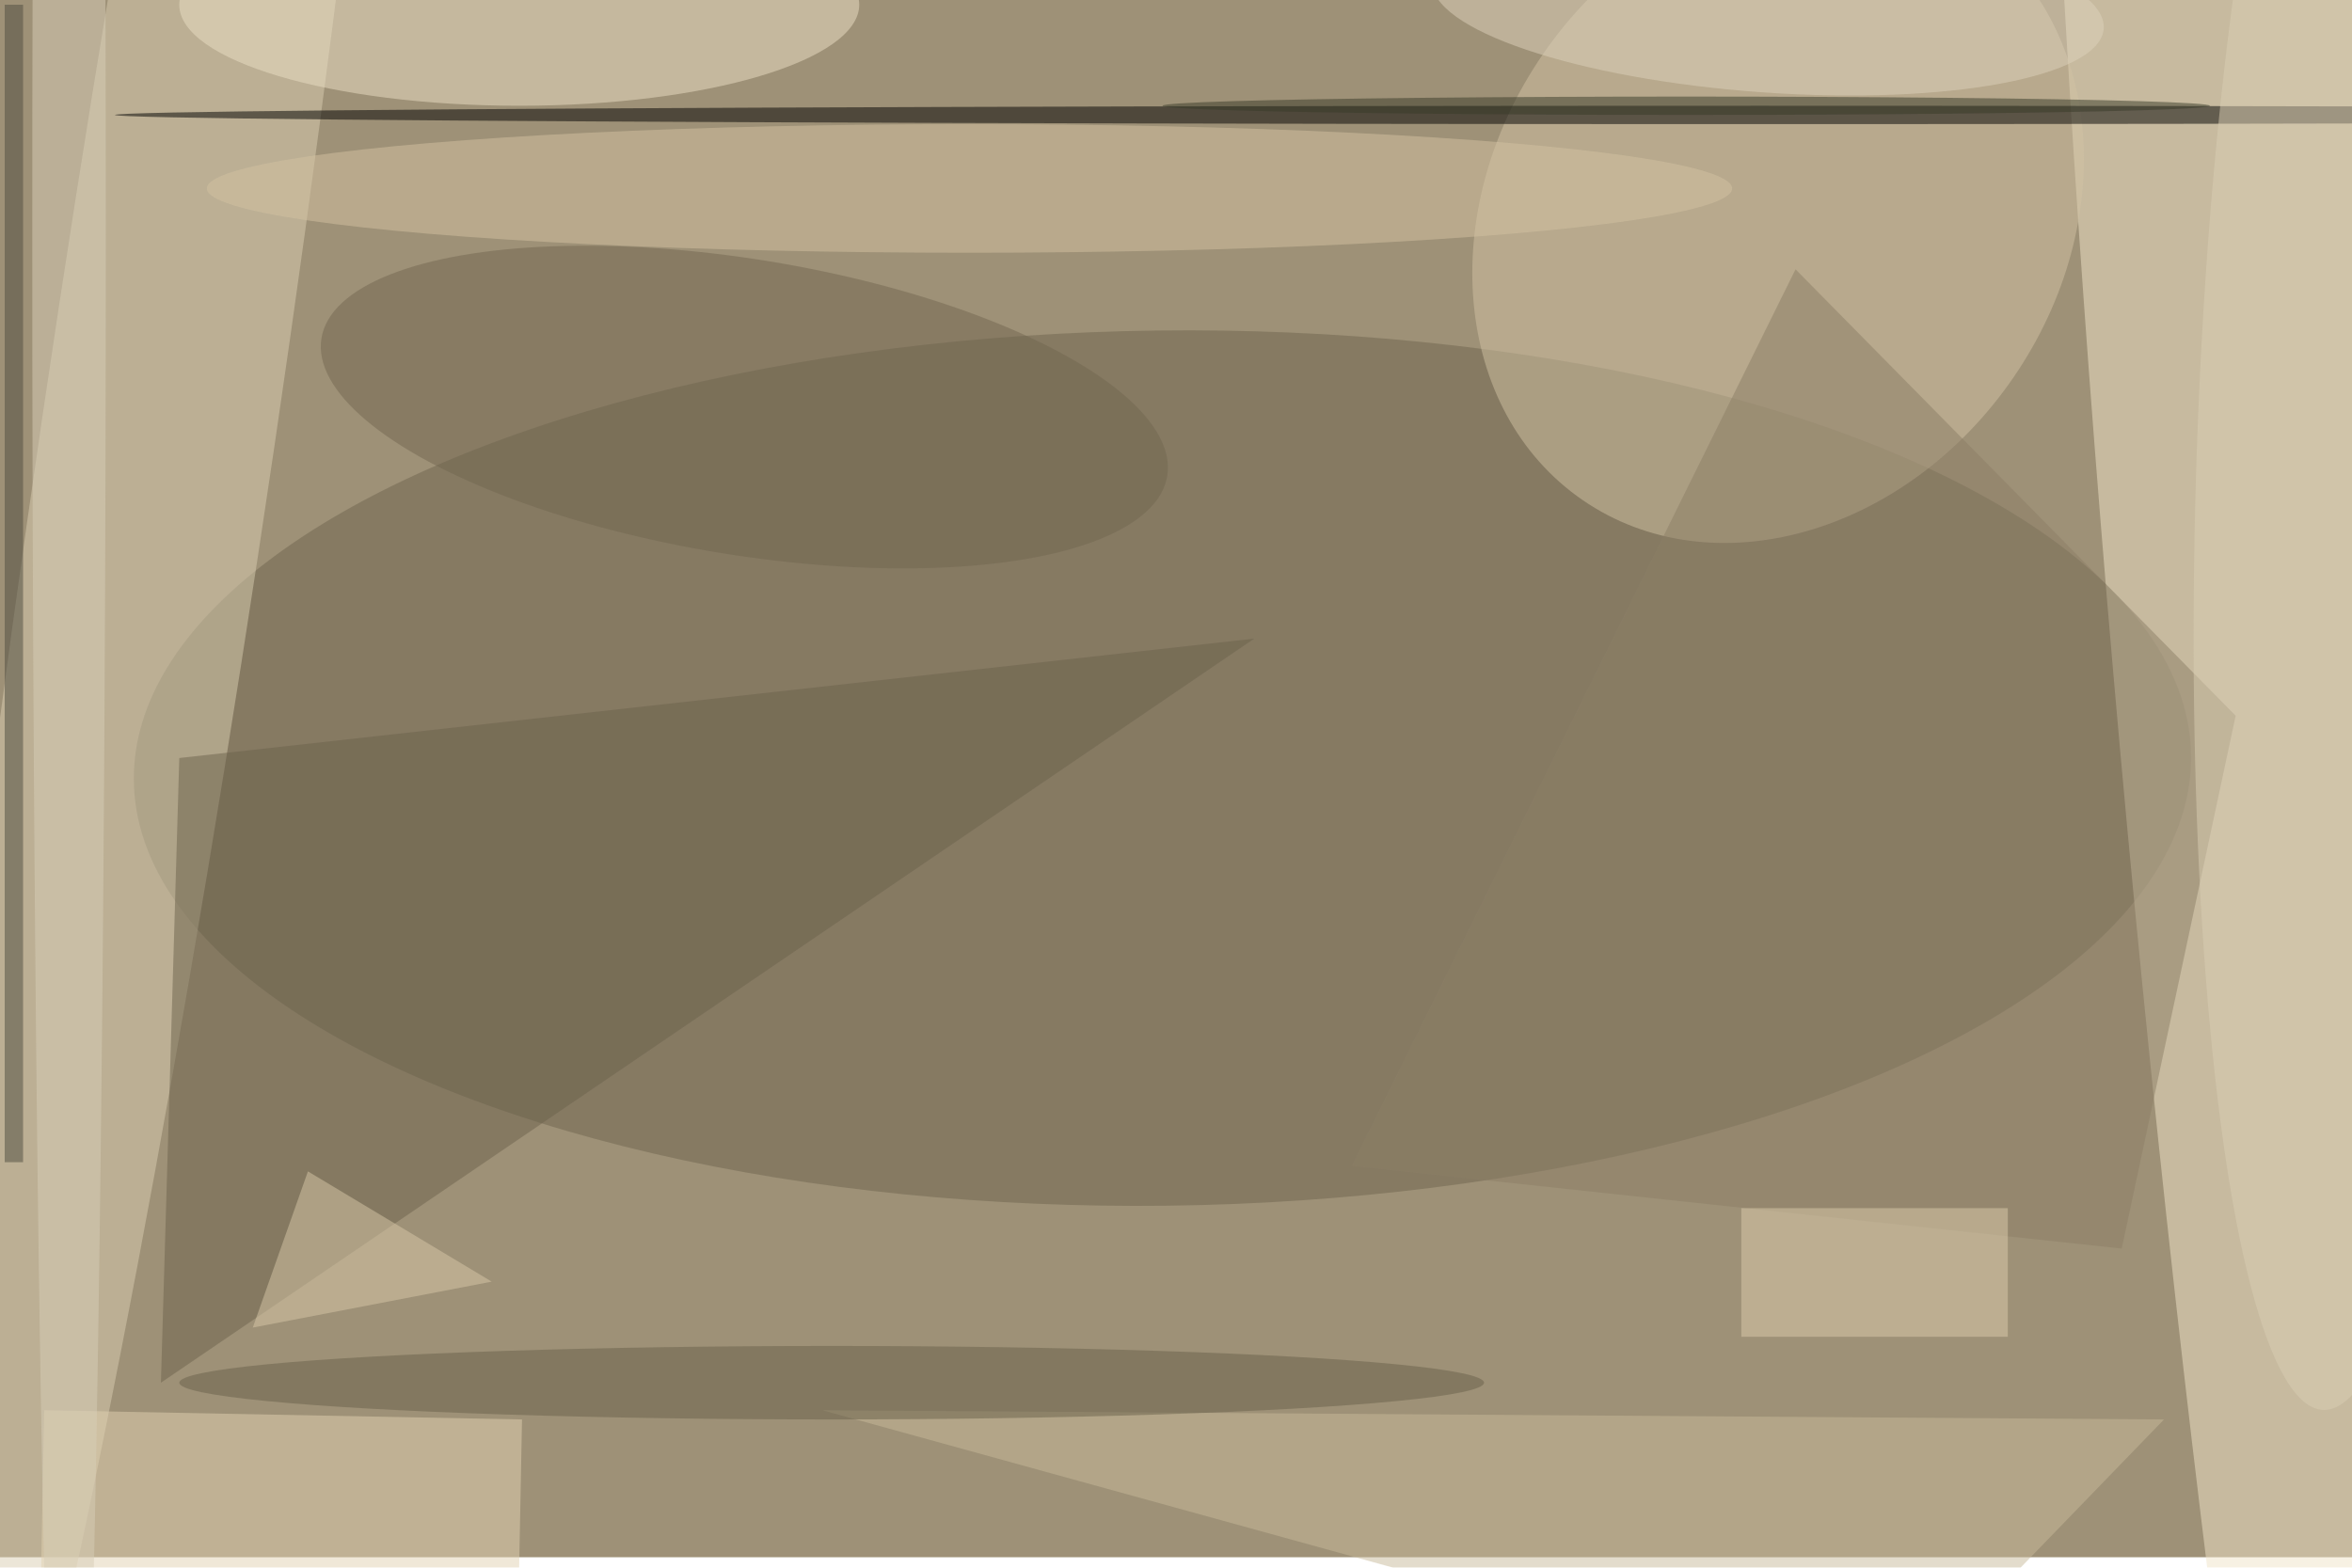
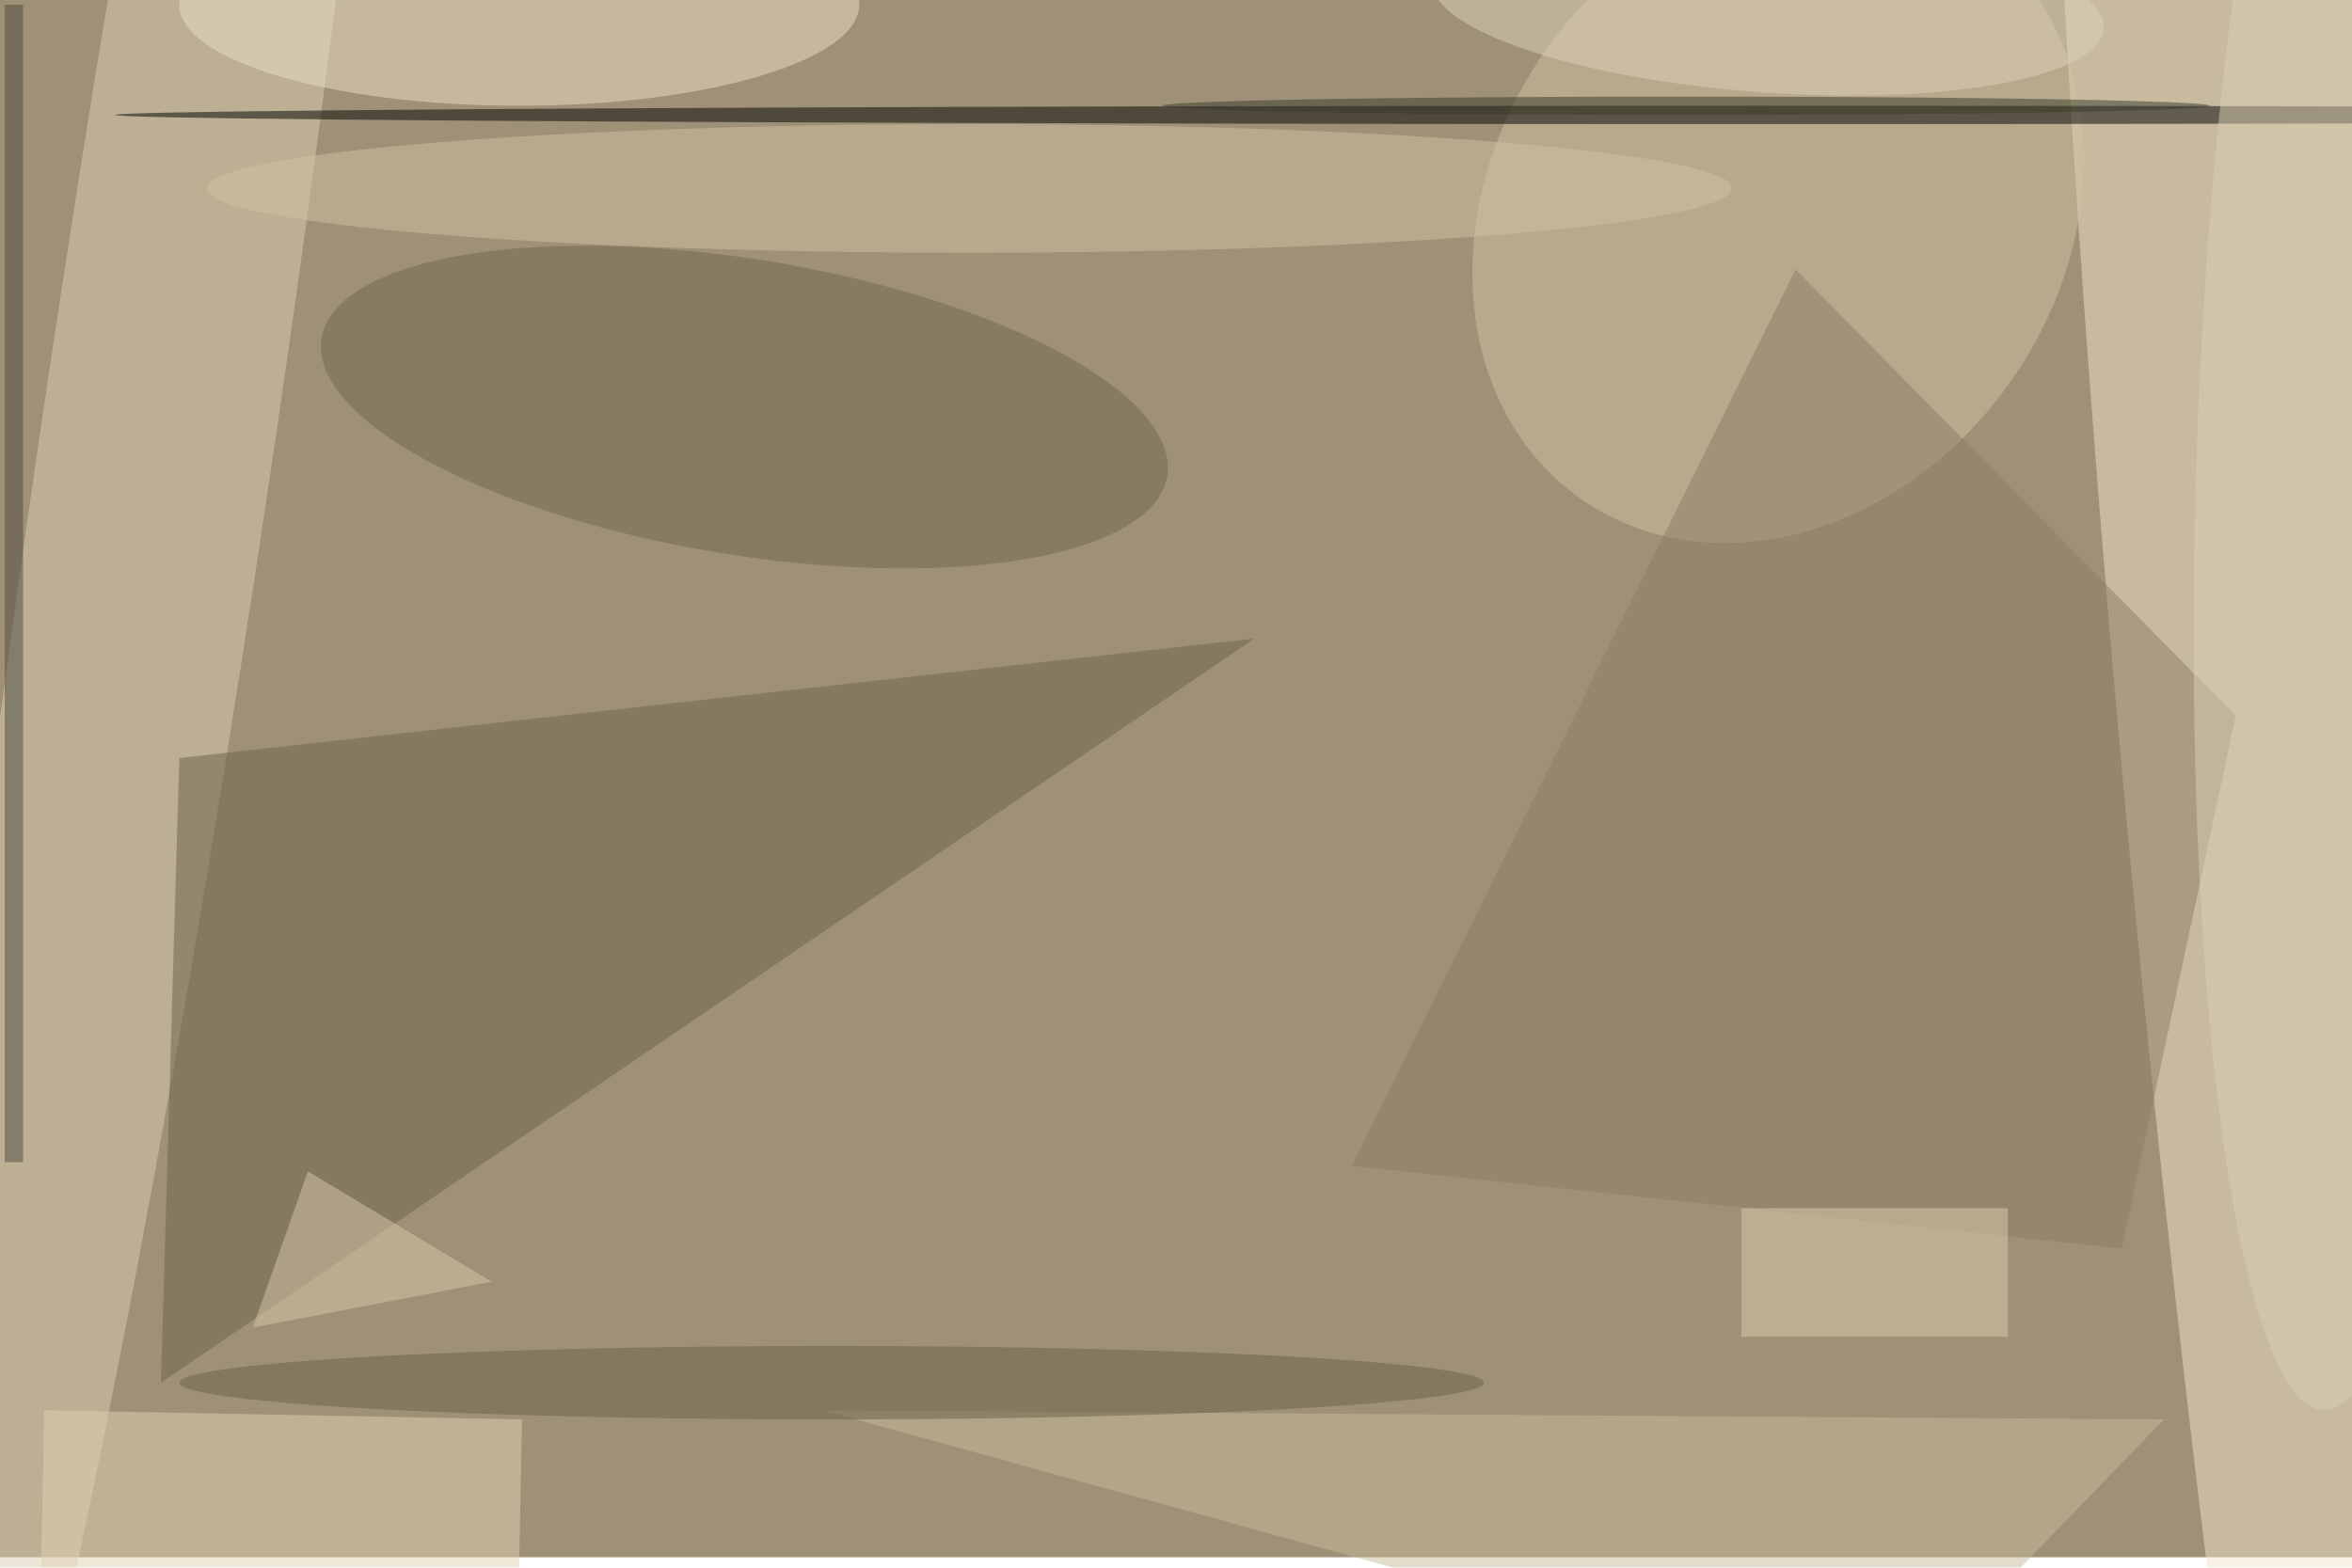
<svg xmlns="http://www.w3.org/2000/svg" viewBox="0 0 450 300">
  <filter id="b">
    <feGaussianBlur stdDeviation="6" />
  </filter>
  <path fill="#9e9177" d="M0 0h450v298H0z" />
  <g filter="url(#b)" transform="translate(.9 .9) scale(1.758)" fill-opacity=".5">
-     <ellipse fill="#6f654e" rx="1" ry="1" transform="matrix(111.948 -1.382 .588 47.633 126 83.1)" />
    <ellipse fill="#f0e4c8" rx="1" ry="1" transform="matrix(23.172 -2.232 24.444 253.826 255 96.1)" />
    <ellipse fill="#daceb3" rx="1" ry="1" transform="rotate(8.4 -307 137.2) scale(12.725 180.044)" />
    <ellipse fill="#d2c3a5" rx="1" ry="1" transform="matrix(25.602 17.596 -21.258 30.93 193 23)" />
    <ellipse fill="#ede1c7" cx="56" rx="37" ry="11" />
-     <path fill="#6d634d" d="M19 82l117-13-119 81z" />
+     <path fill="#6d634d" d="M19 82l117-13-119 81" />
    <path fill="#e3d3b3" d="M3.7 184l.6-31 52 1-.6 31z" />
    <ellipse fill="#d4c3a2" cx="105" cy="20" rx="83" ry="7" />
    <ellipse cx="191" cy="12" rx="179" ry="1" />
    <path fill="#c9ba9b" d="M235 154l-146-1 116 32z" />
    <ellipse fill="#726751" rx="1" ry="1" transform="matrix(46.028 7.491 -2.586 15.886 80.5 43.8)" />
    <path fill="#8c7f66" d="M242.8 77.4l-12.4 58-83.8-9 48.3-97.6z" />
    <ellipse fill="#69604a" cx="90" cy="150" rx="71" ry="4" />
    <ellipse fill="#daceb5" rx="1" ry="1" transform="matrix(16.567 .441 -2.642 99.364 255 53.6)" />
-     <ellipse fill="#d8ceb8" cx="7" cy="25" rx="4" ry="197" />
    <path fill="#dcccac" d="M189 131h29v14h-29z" />
    <path fill="#d9c9a9" d="M27 144l6-17 20 12z" />
    <ellipse fill="#ded3bc" rx="1" ry="1" transform="matrix(.679 -9.53 36.54 2.604 191.9 0)" />
    <path fill="#4e4c41" d="M0 0h2v126H0z" />
    <ellipse fill="#383a28" cx="183" cy="11" rx="57" ry="1" />
  </g>
</svg>